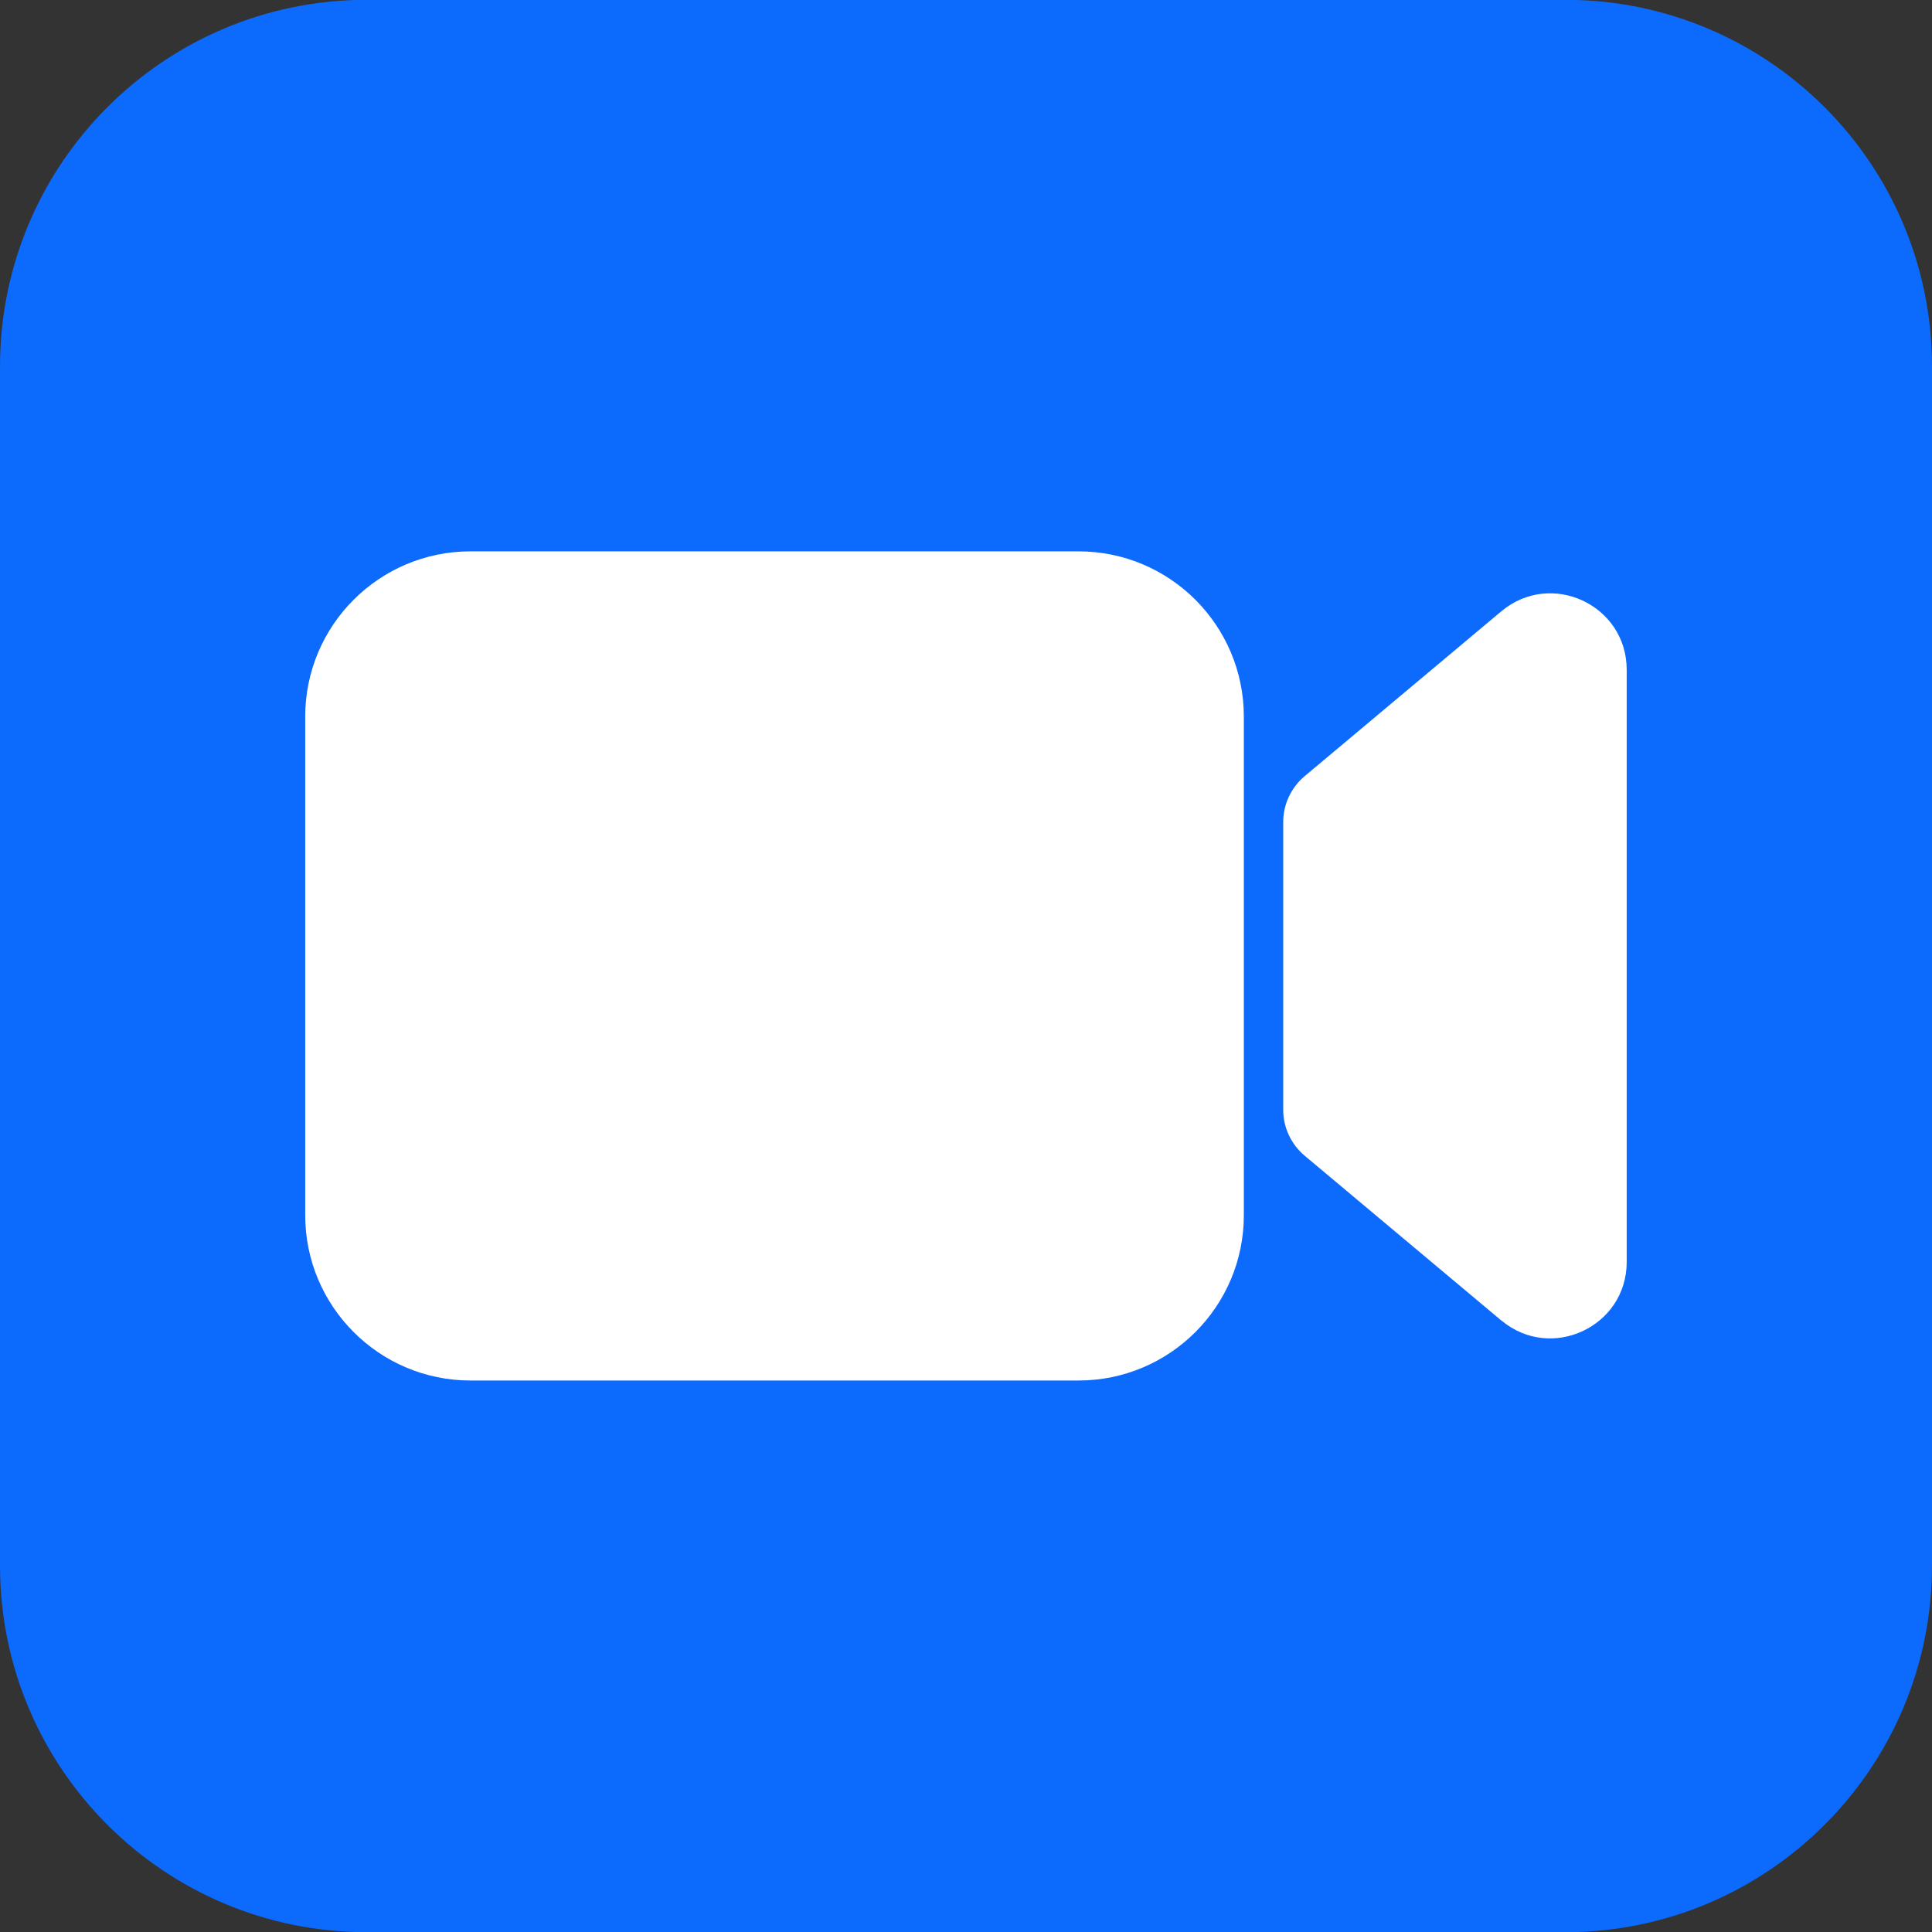
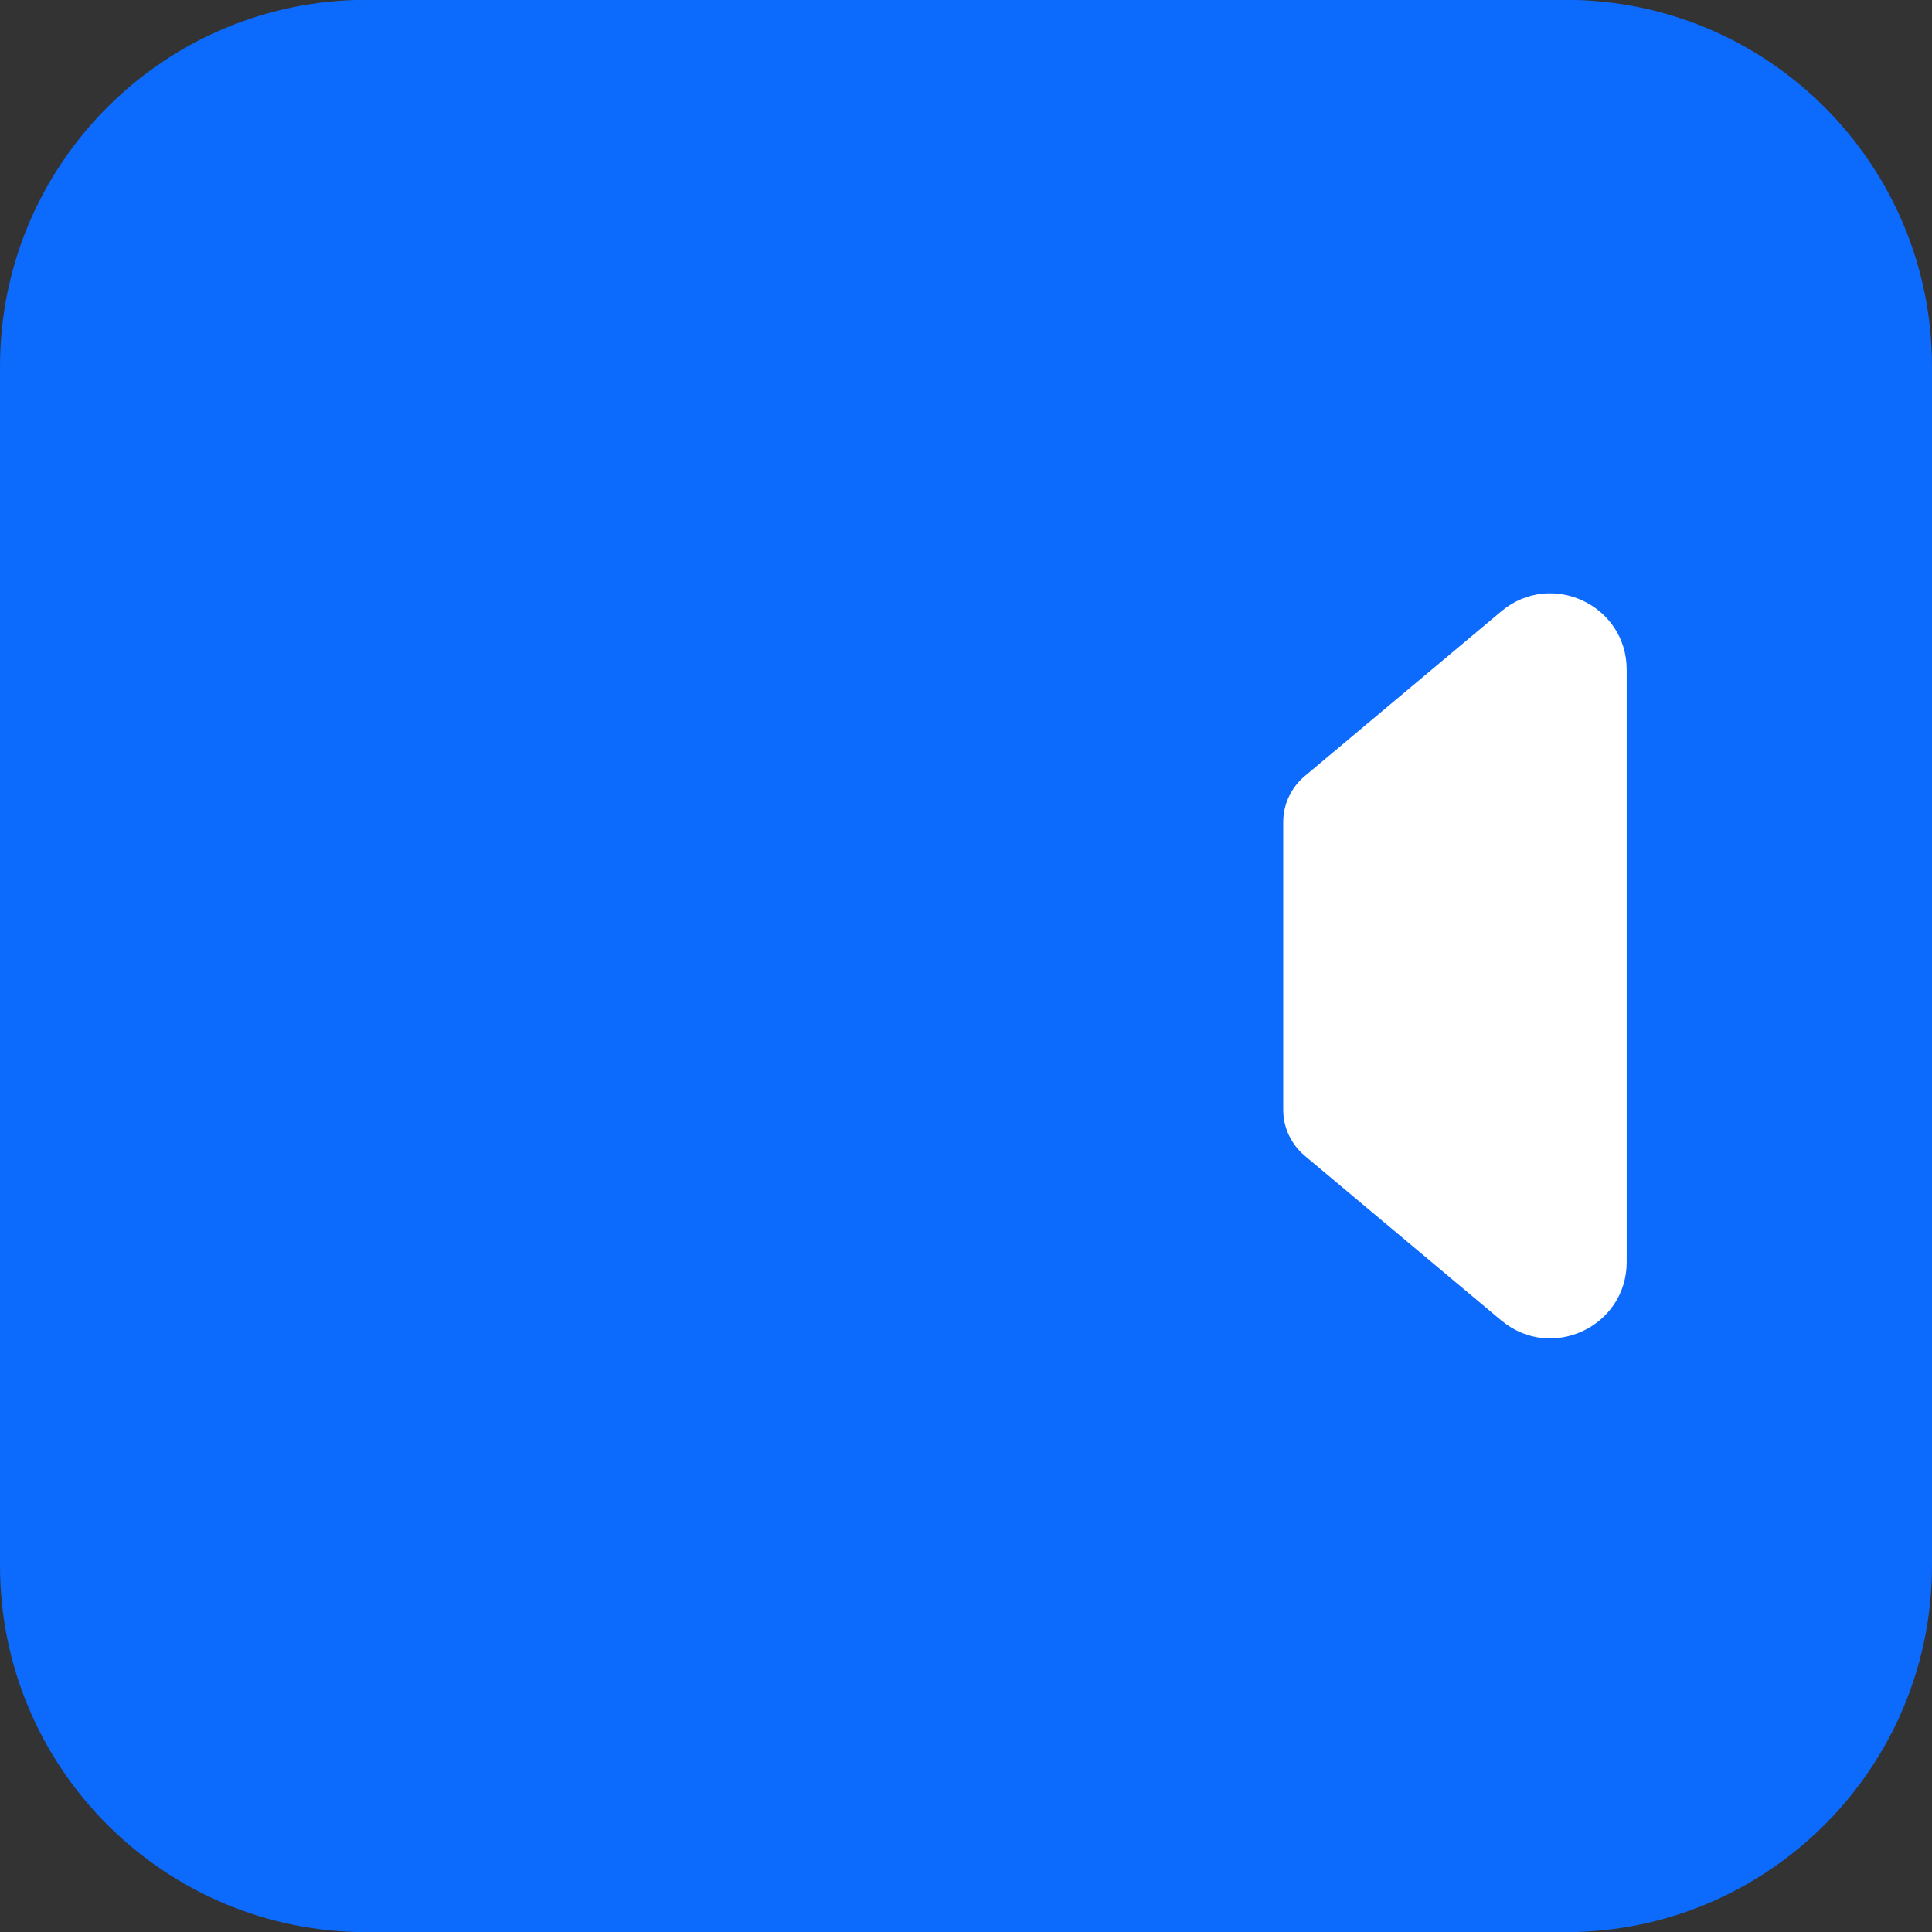
<svg xmlns="http://www.w3.org/2000/svg" width="42" height="42" viewBox="0 0 42 42" fill="none">
  <rect x="0" y="0" width="42" height="42" fill="#333333" stroke="none" />
  <path d="M34.03 -0.004H7.97C3.568 -0.004 0 3.565 0 7.966V34.034C0 38.435 3.568 42.004 7.97 42.004H34.03C38.431 42.004 42 38.435 42 34.034V7.966C42 3.565 38.431 -0.004 34.03 -0.004Z" fill="#0C6AFD" />
-   <path d="M10.228 11.986H23.446C25.431 11.986 27.04 13.596 27.04 15.579V26.418C27.04 28.402 25.429 30.011 23.446 30.011H10.228C8.244 30.011 6.635 28.4 6.635 26.418V15.579C6.635 13.594 8.245 11.986 10.228 11.986Z" fill="white" />
  <path d="M32.639 28.708L28.361 25.123C28.067 24.875 27.896 24.511 27.896 24.126V17.871C27.896 17.485 28.067 17.122 28.361 16.874L32.639 13.288C33.72 12.384 35.363 13.151 35.363 14.56V27.434C35.363 28.842 33.72 29.61 32.639 28.706V28.708Z" fill="white" />
</svg>